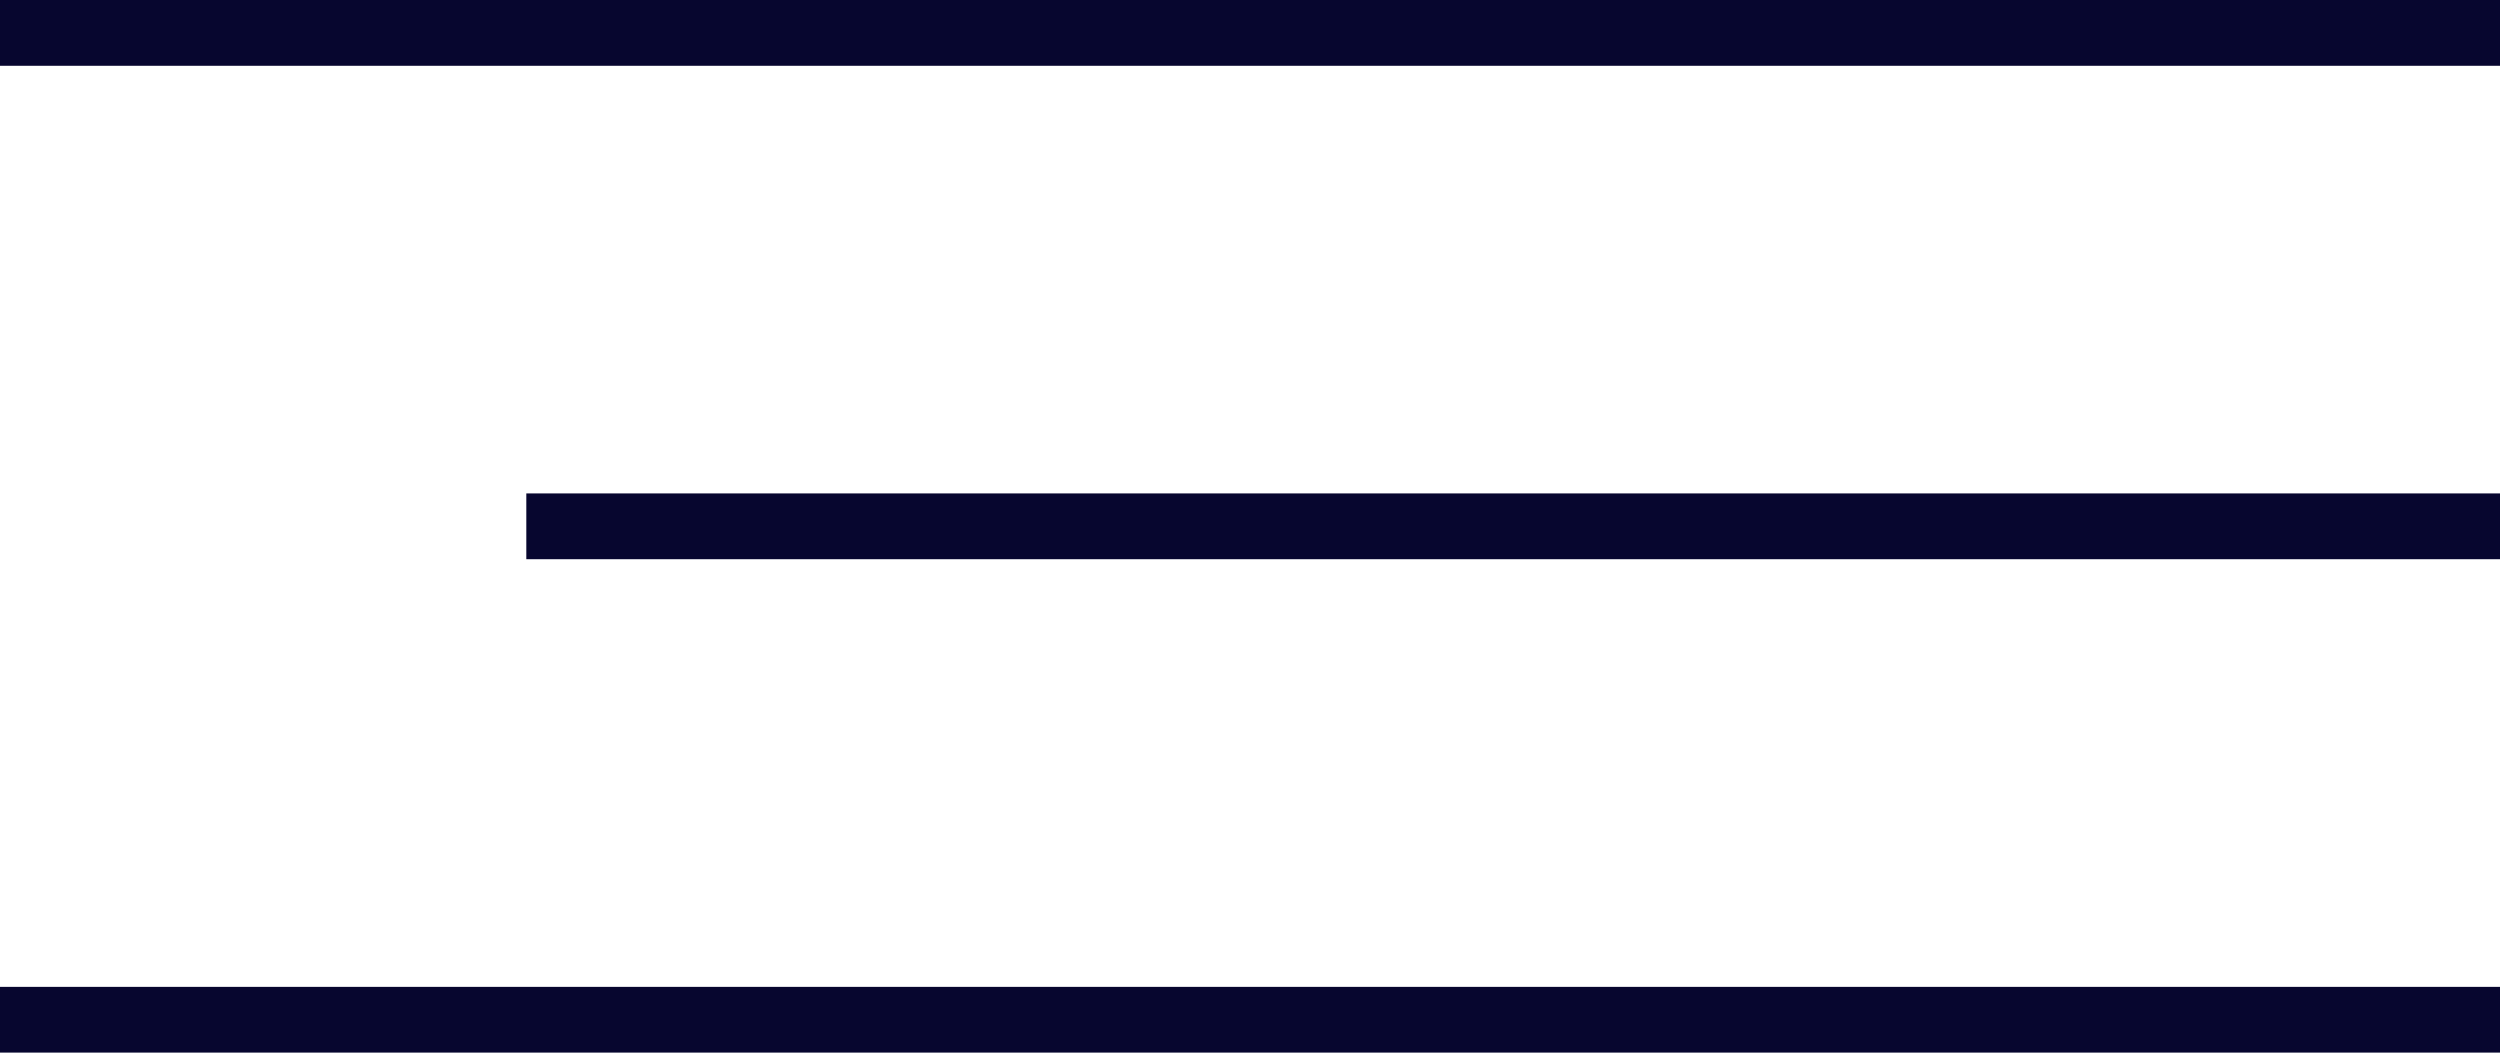
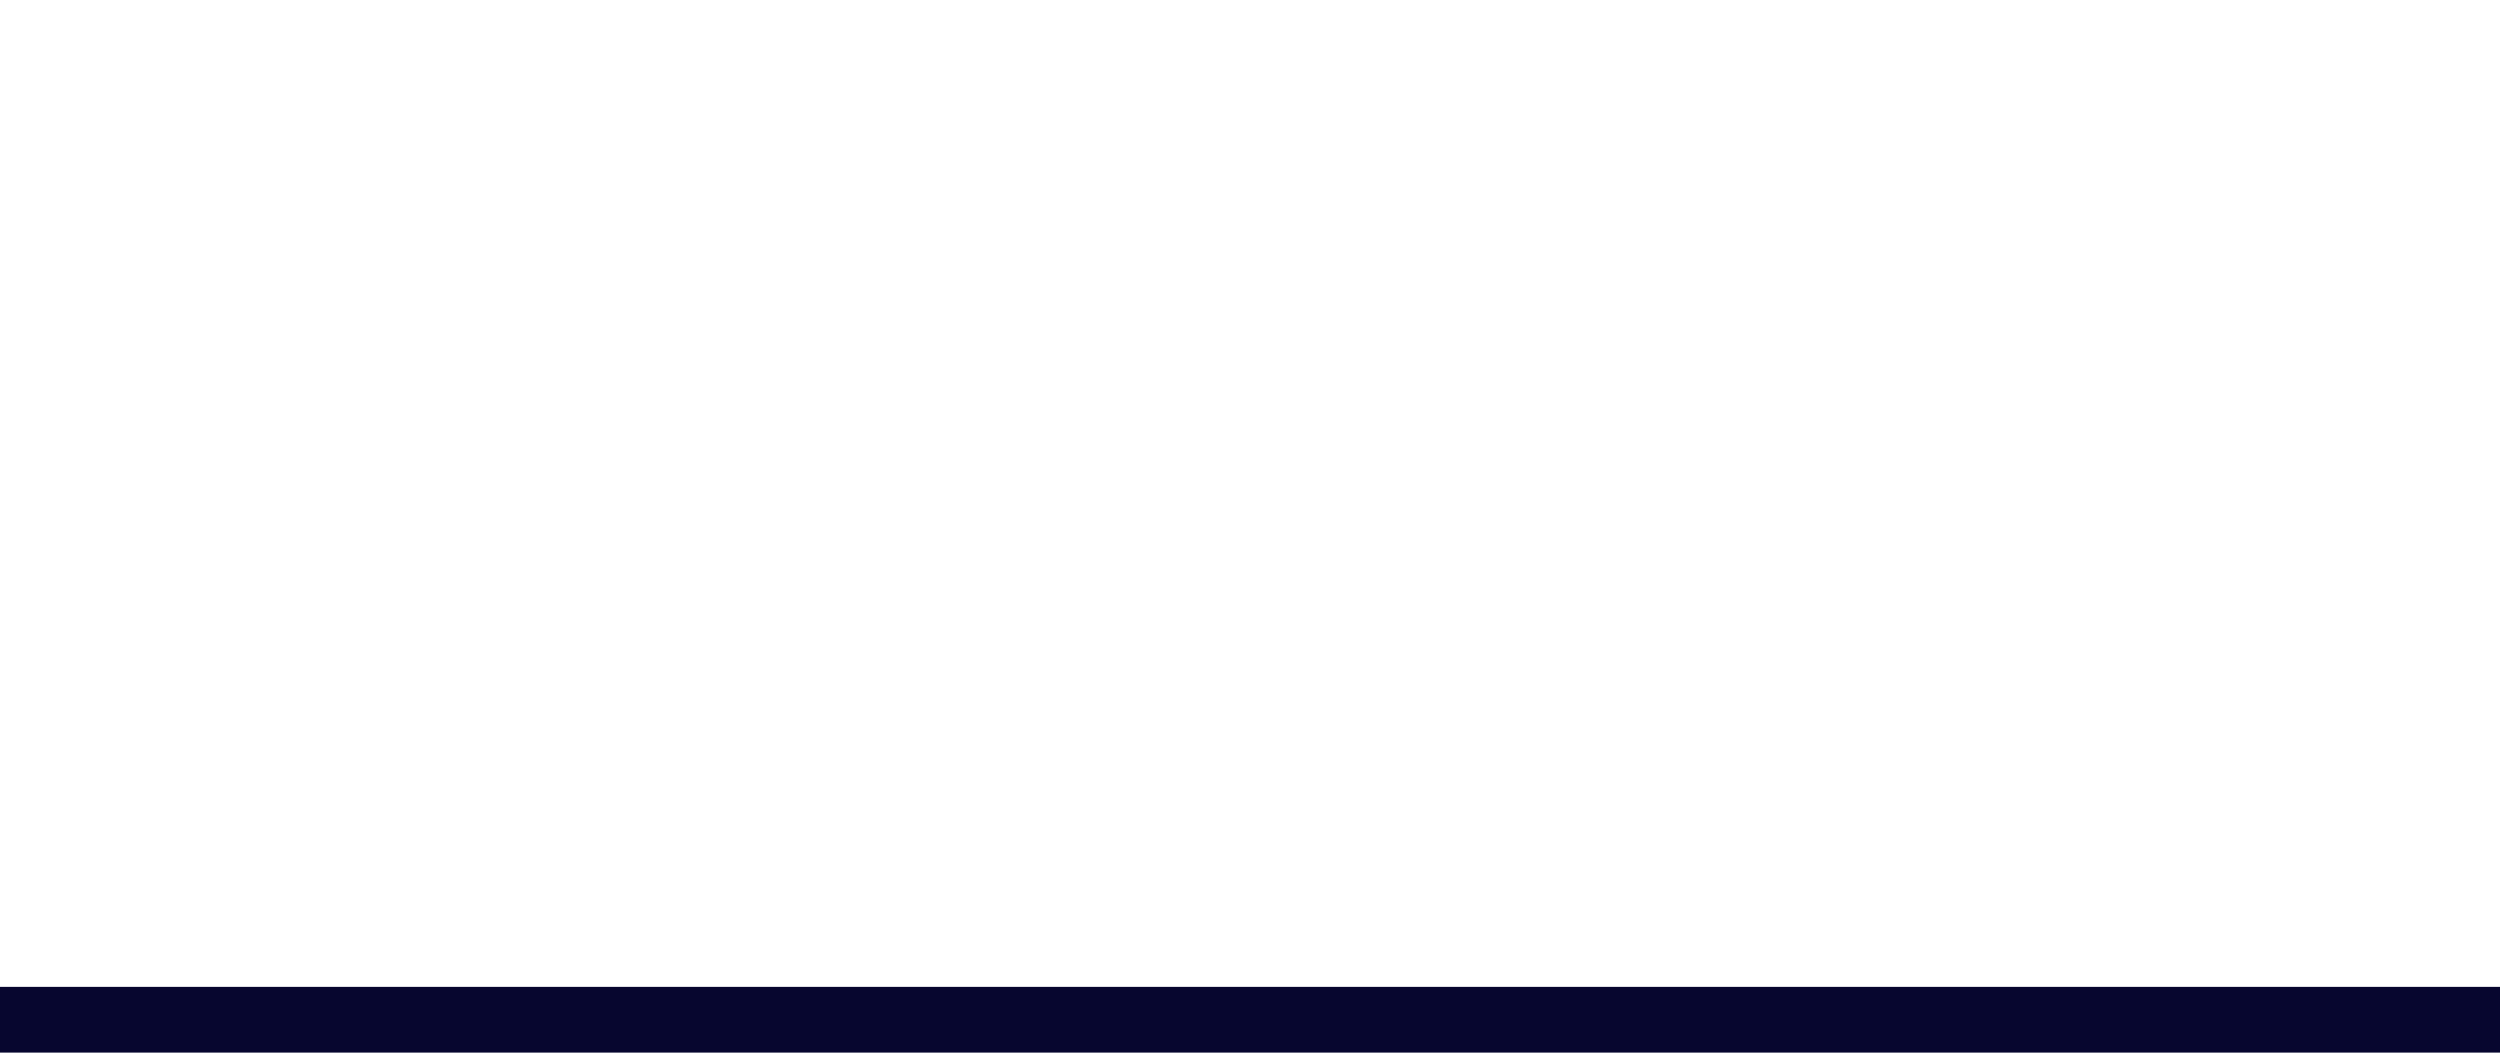
<svg xmlns="http://www.w3.org/2000/svg" width="76" height="32" viewBox="0 0 76 32" fill="none">
-   <line y1="1" x2="76" y2="1" stroke="#07062F" stroke-width="2" />
-   <line x1="16" y1="16" x2="76" y2="16" stroke="#07062F" stroke-width="2" />
  <line y1="31" x2="76" y2="31" stroke="#07062F" stroke-width="2" />
</svg>